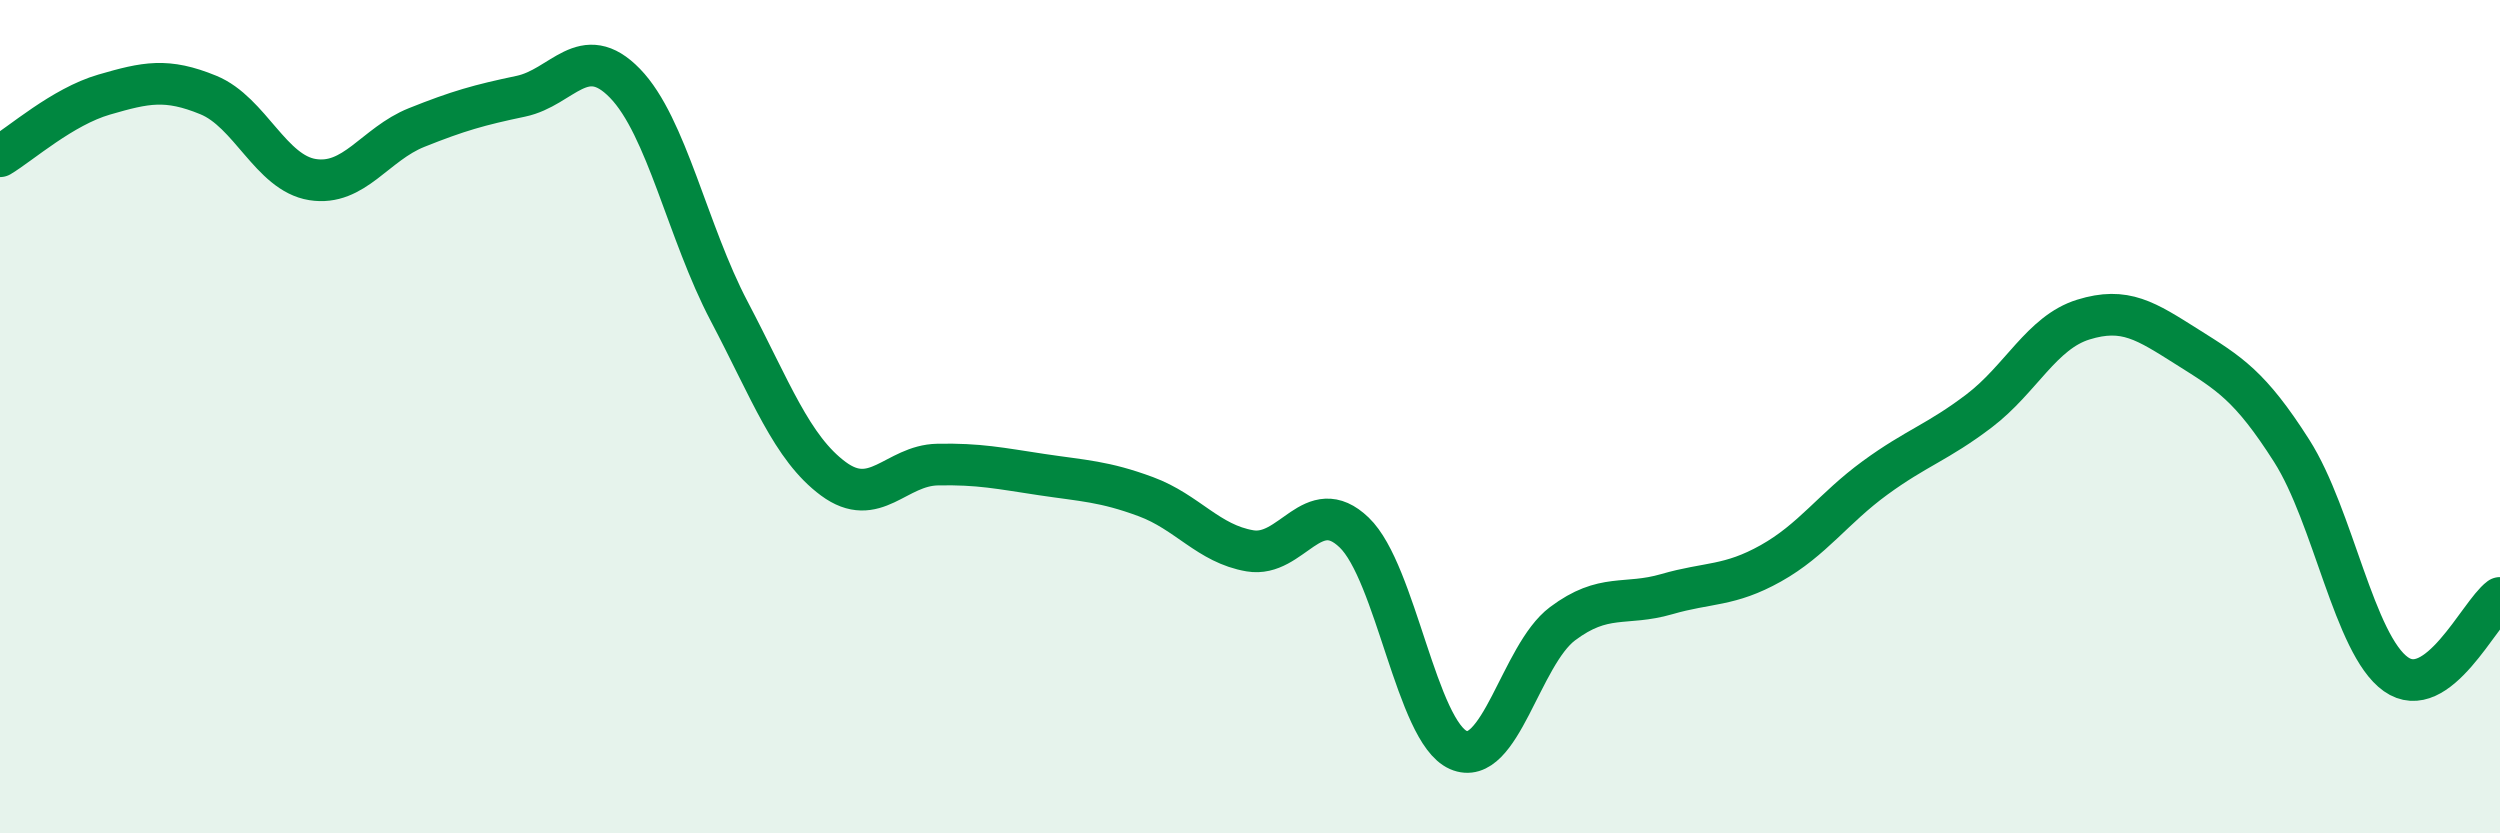
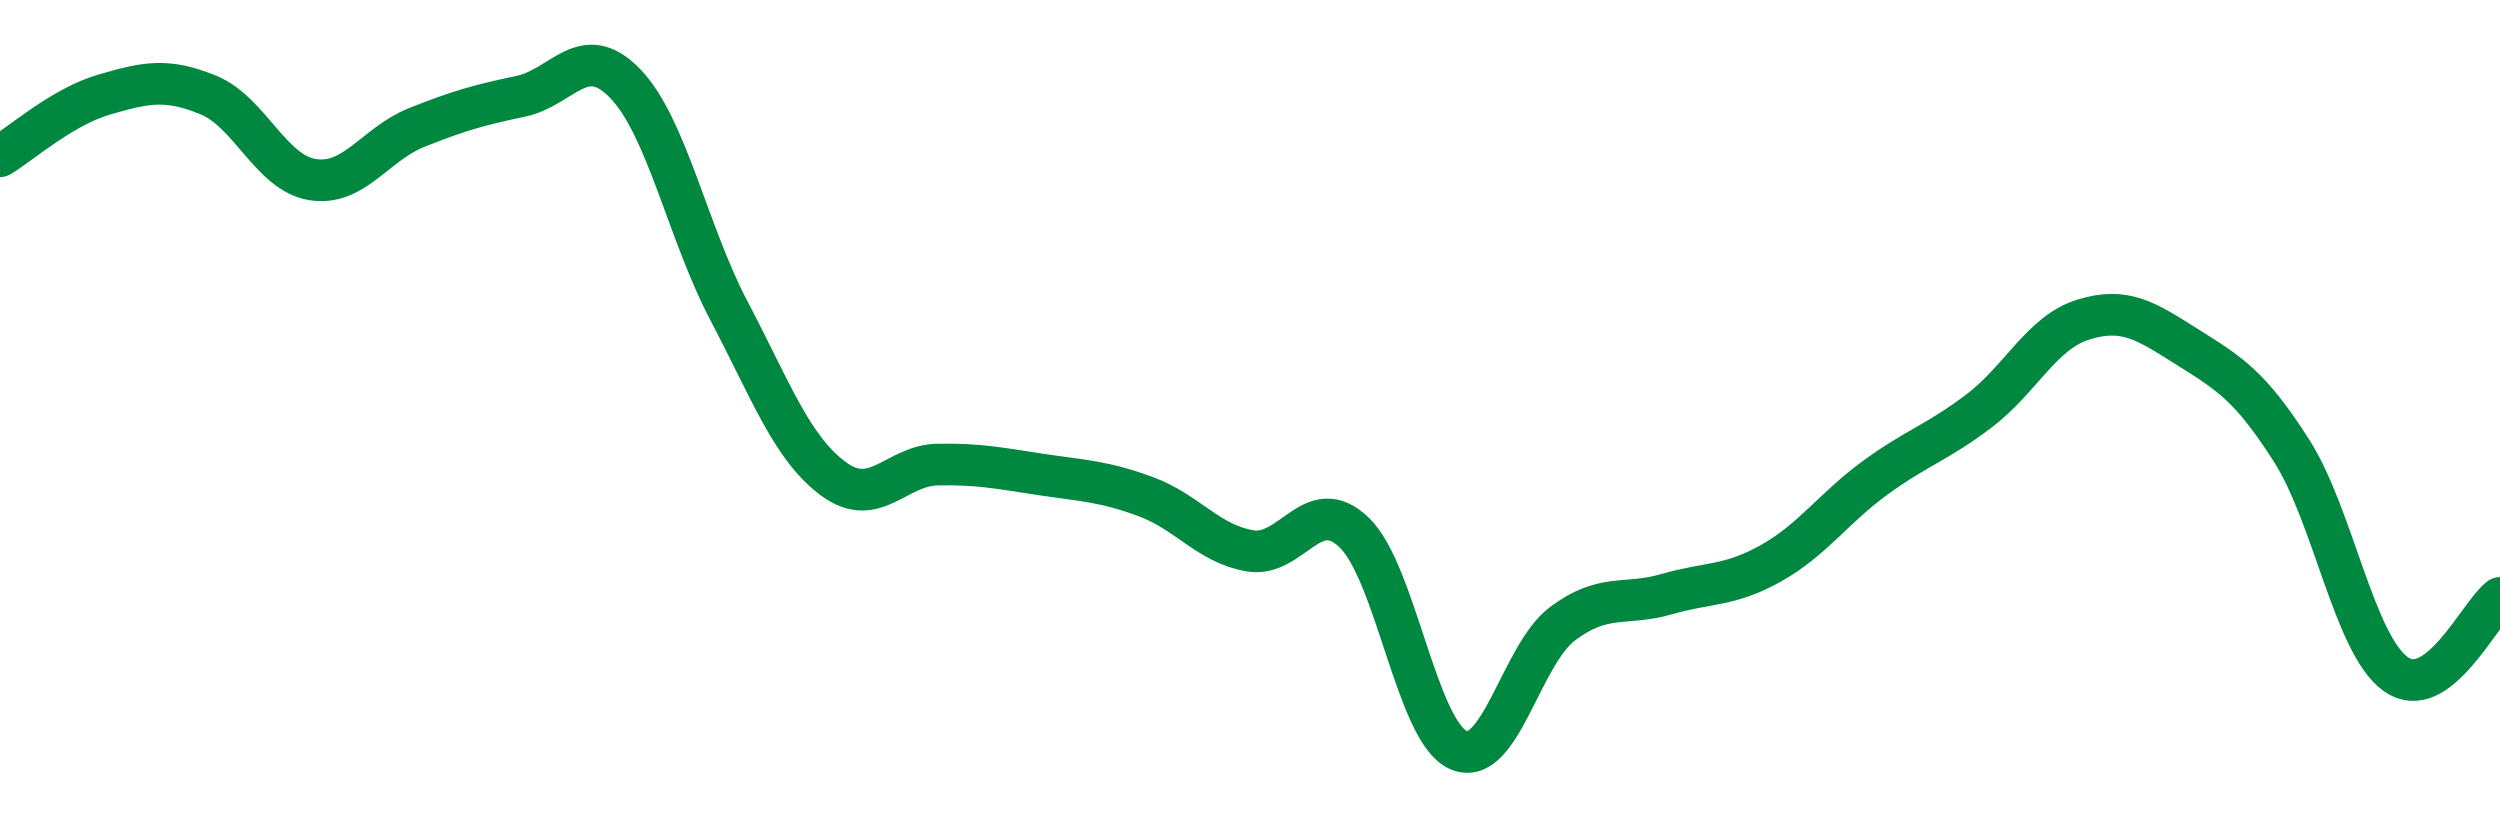
<svg xmlns="http://www.w3.org/2000/svg" width="60" height="20" viewBox="0 0 60 20">
-   <path d="M 0,3.75 C 0.5,3.45 1.5,2.56 2.5,2.27 C 3.5,1.98 4,1.87 5,2.28 C 6,2.69 6.5,4.15 7.5,4.31 C 8.5,4.47 9,3.46 10,3.06 C 11,2.66 11.5,2.52 12.5,2.31 C 13.5,2.1 14,0.97 15,2 C 16,3.03 16.5,5.57 17.5,7.47 C 18.5,9.37 19,10.75 20,11.49 C 21,12.23 21.5,11.17 22.5,11.15 C 23.5,11.13 24,11.24 25,11.39 C 26,11.54 26.5,11.55 27.5,11.92 C 28.5,12.29 29,13.05 30,13.22 C 31,13.39 31.5,11.82 32.5,12.78 C 33.5,13.74 34,17.56 35,18 C 36,18.44 36.5,15.72 37.5,14.97 C 38.5,14.22 39,14.55 40,14.26 C 41,13.97 41.5,14.08 42.5,13.52 C 43.5,12.96 44,12.2 45,11.47 C 46,10.74 46.5,10.62 47.5,9.86 C 48.5,9.1 49,7.98 50,7.67 C 51,7.36 51.5,7.7 52.5,8.33 C 53.5,8.96 54,9.25 55,10.82 C 56,12.39 56.5,15.47 57.5,16.18 C 58.5,16.89 59.5,14.72 60,14.35L60 20L0 20Z" fill="#008740" opacity="0.1" stroke-linecap="round" stroke-linejoin="round" />
  <path d="M 0,3.75 C 0.5,3.45 1.5,2.56 2.5,2.27 C 3.5,1.98 4,1.87 5,2.28 C 6,2.69 6.5,4.15 7.5,4.31 C 8.5,4.47 9,3.46 10,3.06 C 11,2.66 11.5,2.52 12.5,2.31 C 13.5,2.1 14,0.97 15,2 C 16,3.03 16.5,5.57 17.5,7.47 C 18.5,9.37 19,10.75 20,11.49 C 21,12.23 21.5,11.17 22.5,11.15 C 23.5,11.13 24,11.24 25,11.39 C 26,11.54 26.5,11.55 27.5,11.92 C 28.5,12.29 29,13.05 30,13.22 C 31,13.39 31.5,11.82 32.5,12.78 C 33.5,13.74 34,17.56 35,18 C 36,18.44 36.5,15.72 37.5,14.97 C 38.5,14.22 39,14.55 40,14.26 C 41,13.97 41.5,14.08 42.5,13.52 C 43.5,12.96 44,12.2 45,11.47 C 46,10.74 46.5,10.62 47.5,9.86 C 48.5,9.1 49,7.98 50,7.67 C 51,7.36 51.5,7.7 52.5,8.33 C 53.5,8.96 54,9.25 55,10.82 C 56,12.39 56.5,15.47 57.5,16.18 C 58.5,16.89 59.5,14.72 60,14.35" stroke="#008740" stroke-width="1" fill="none" stroke-linecap="round" stroke-linejoin="round" />
</svg>